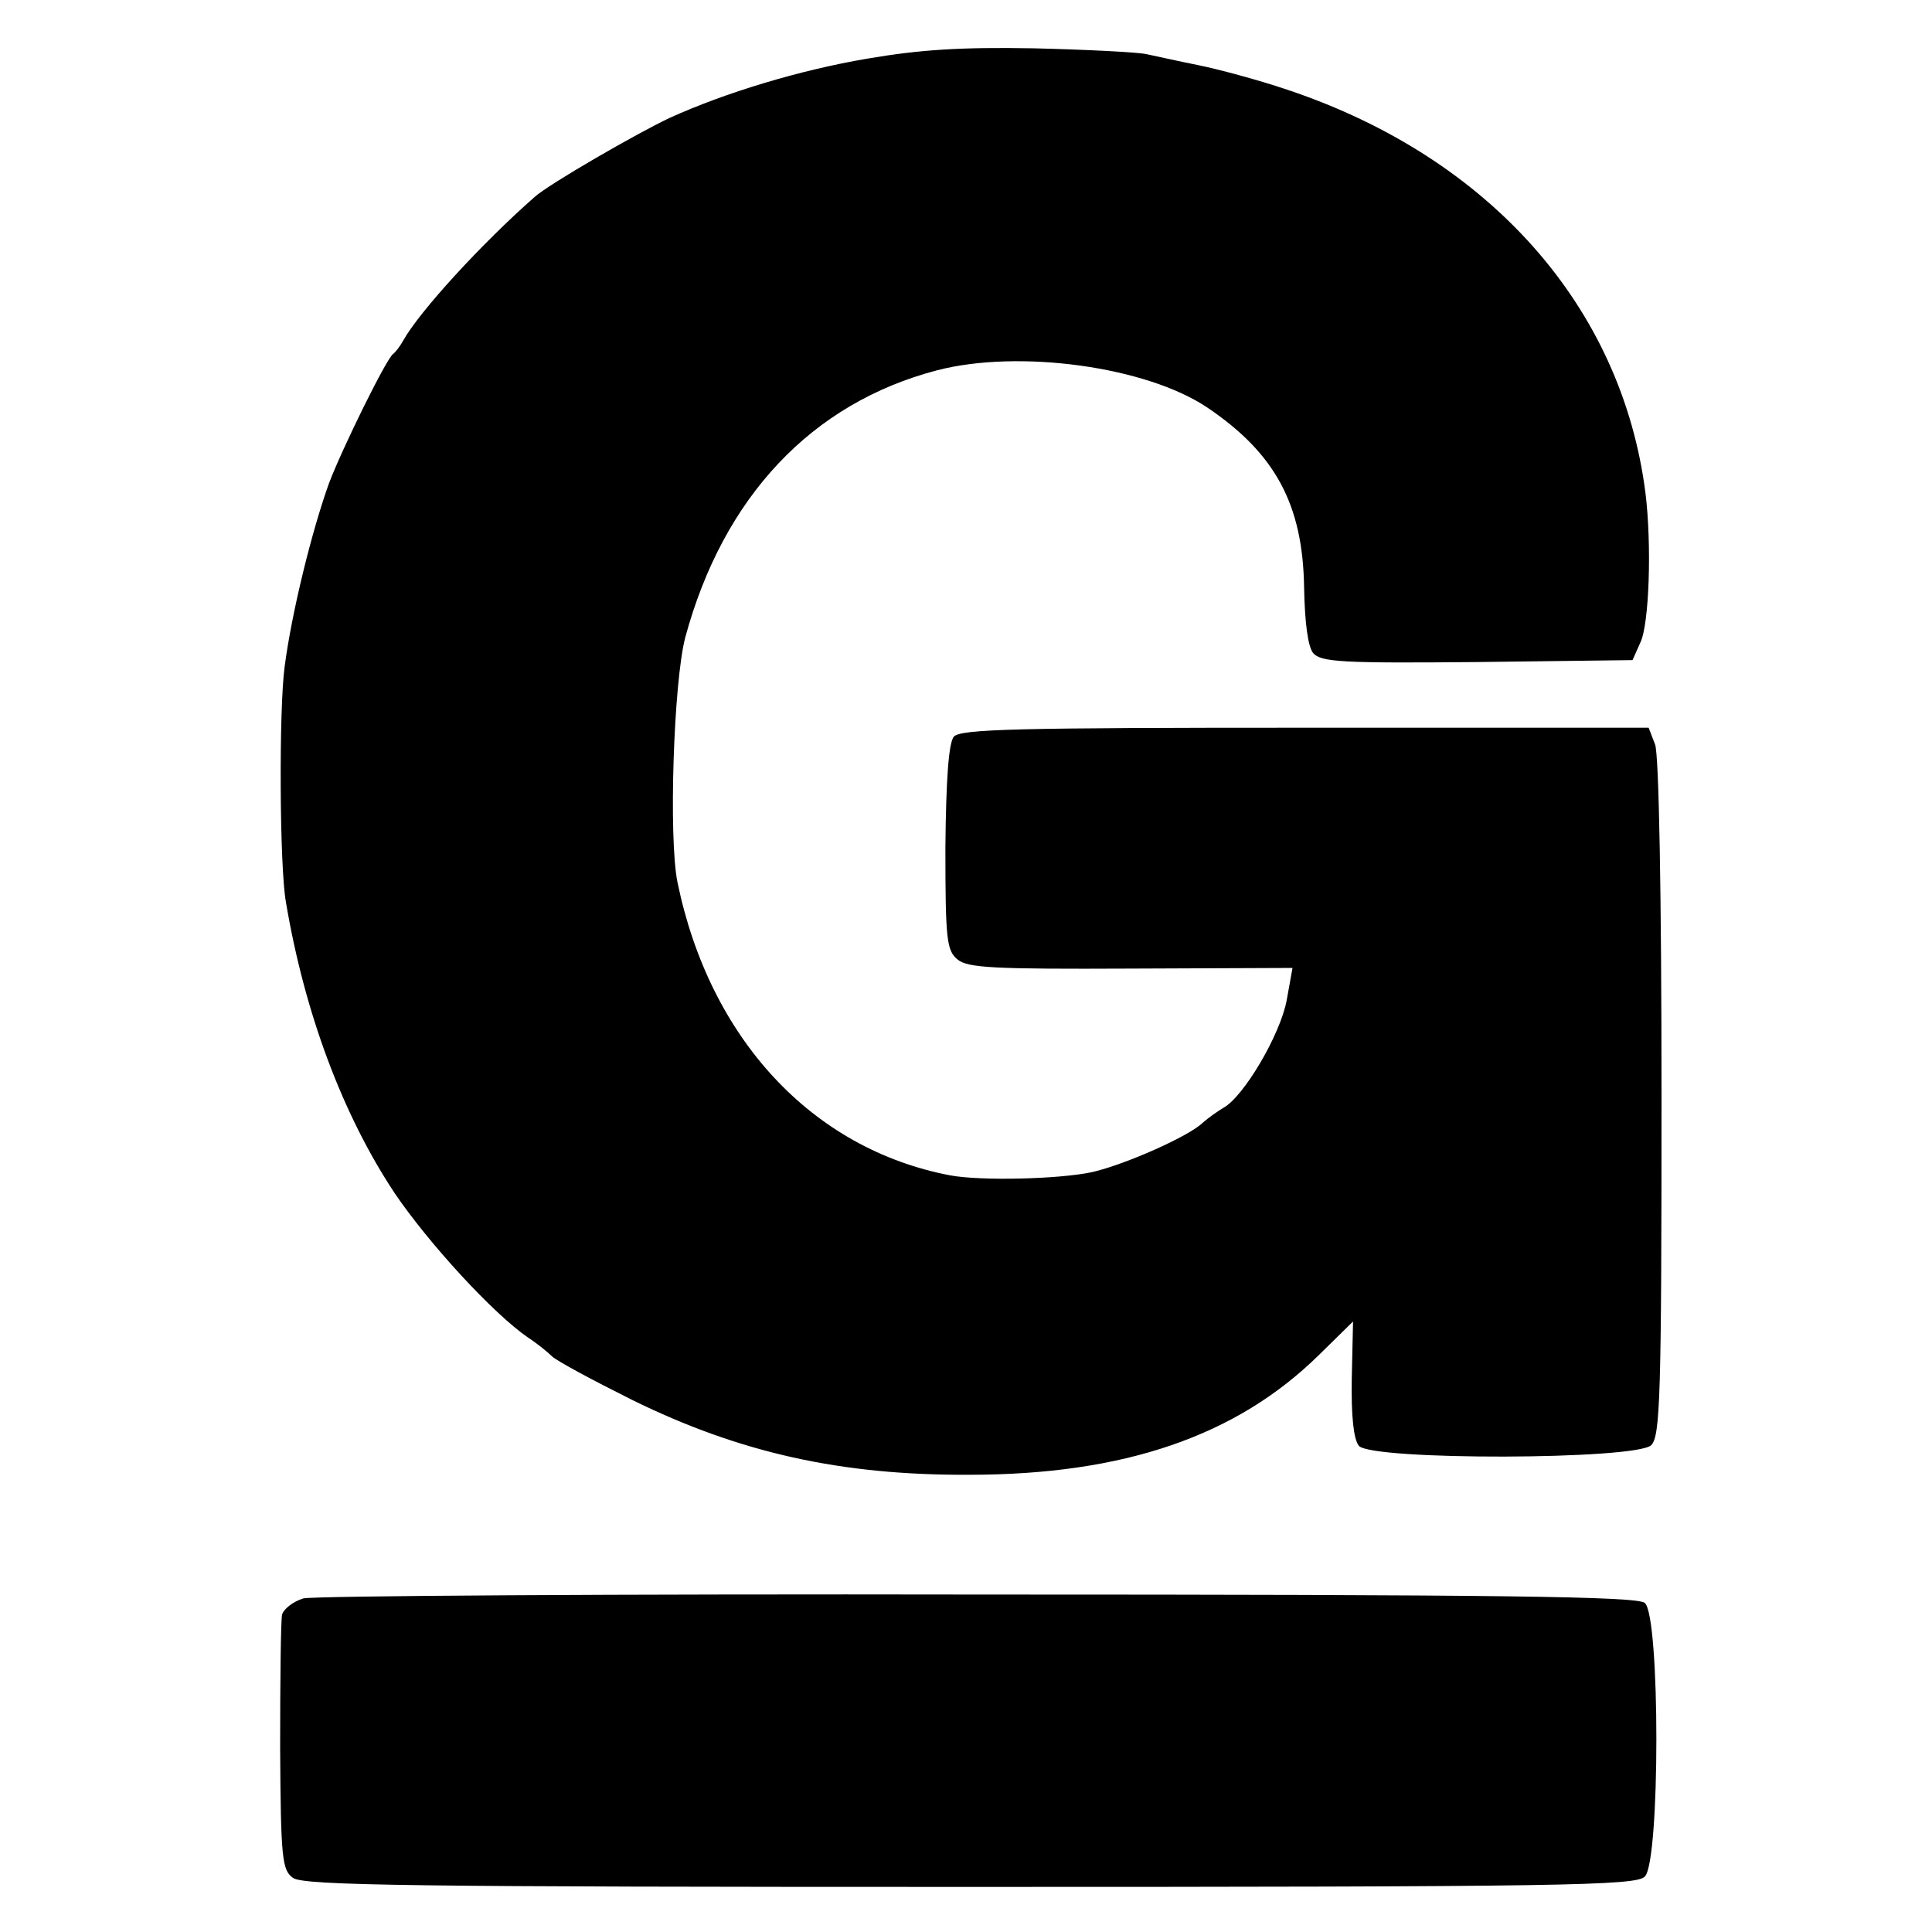
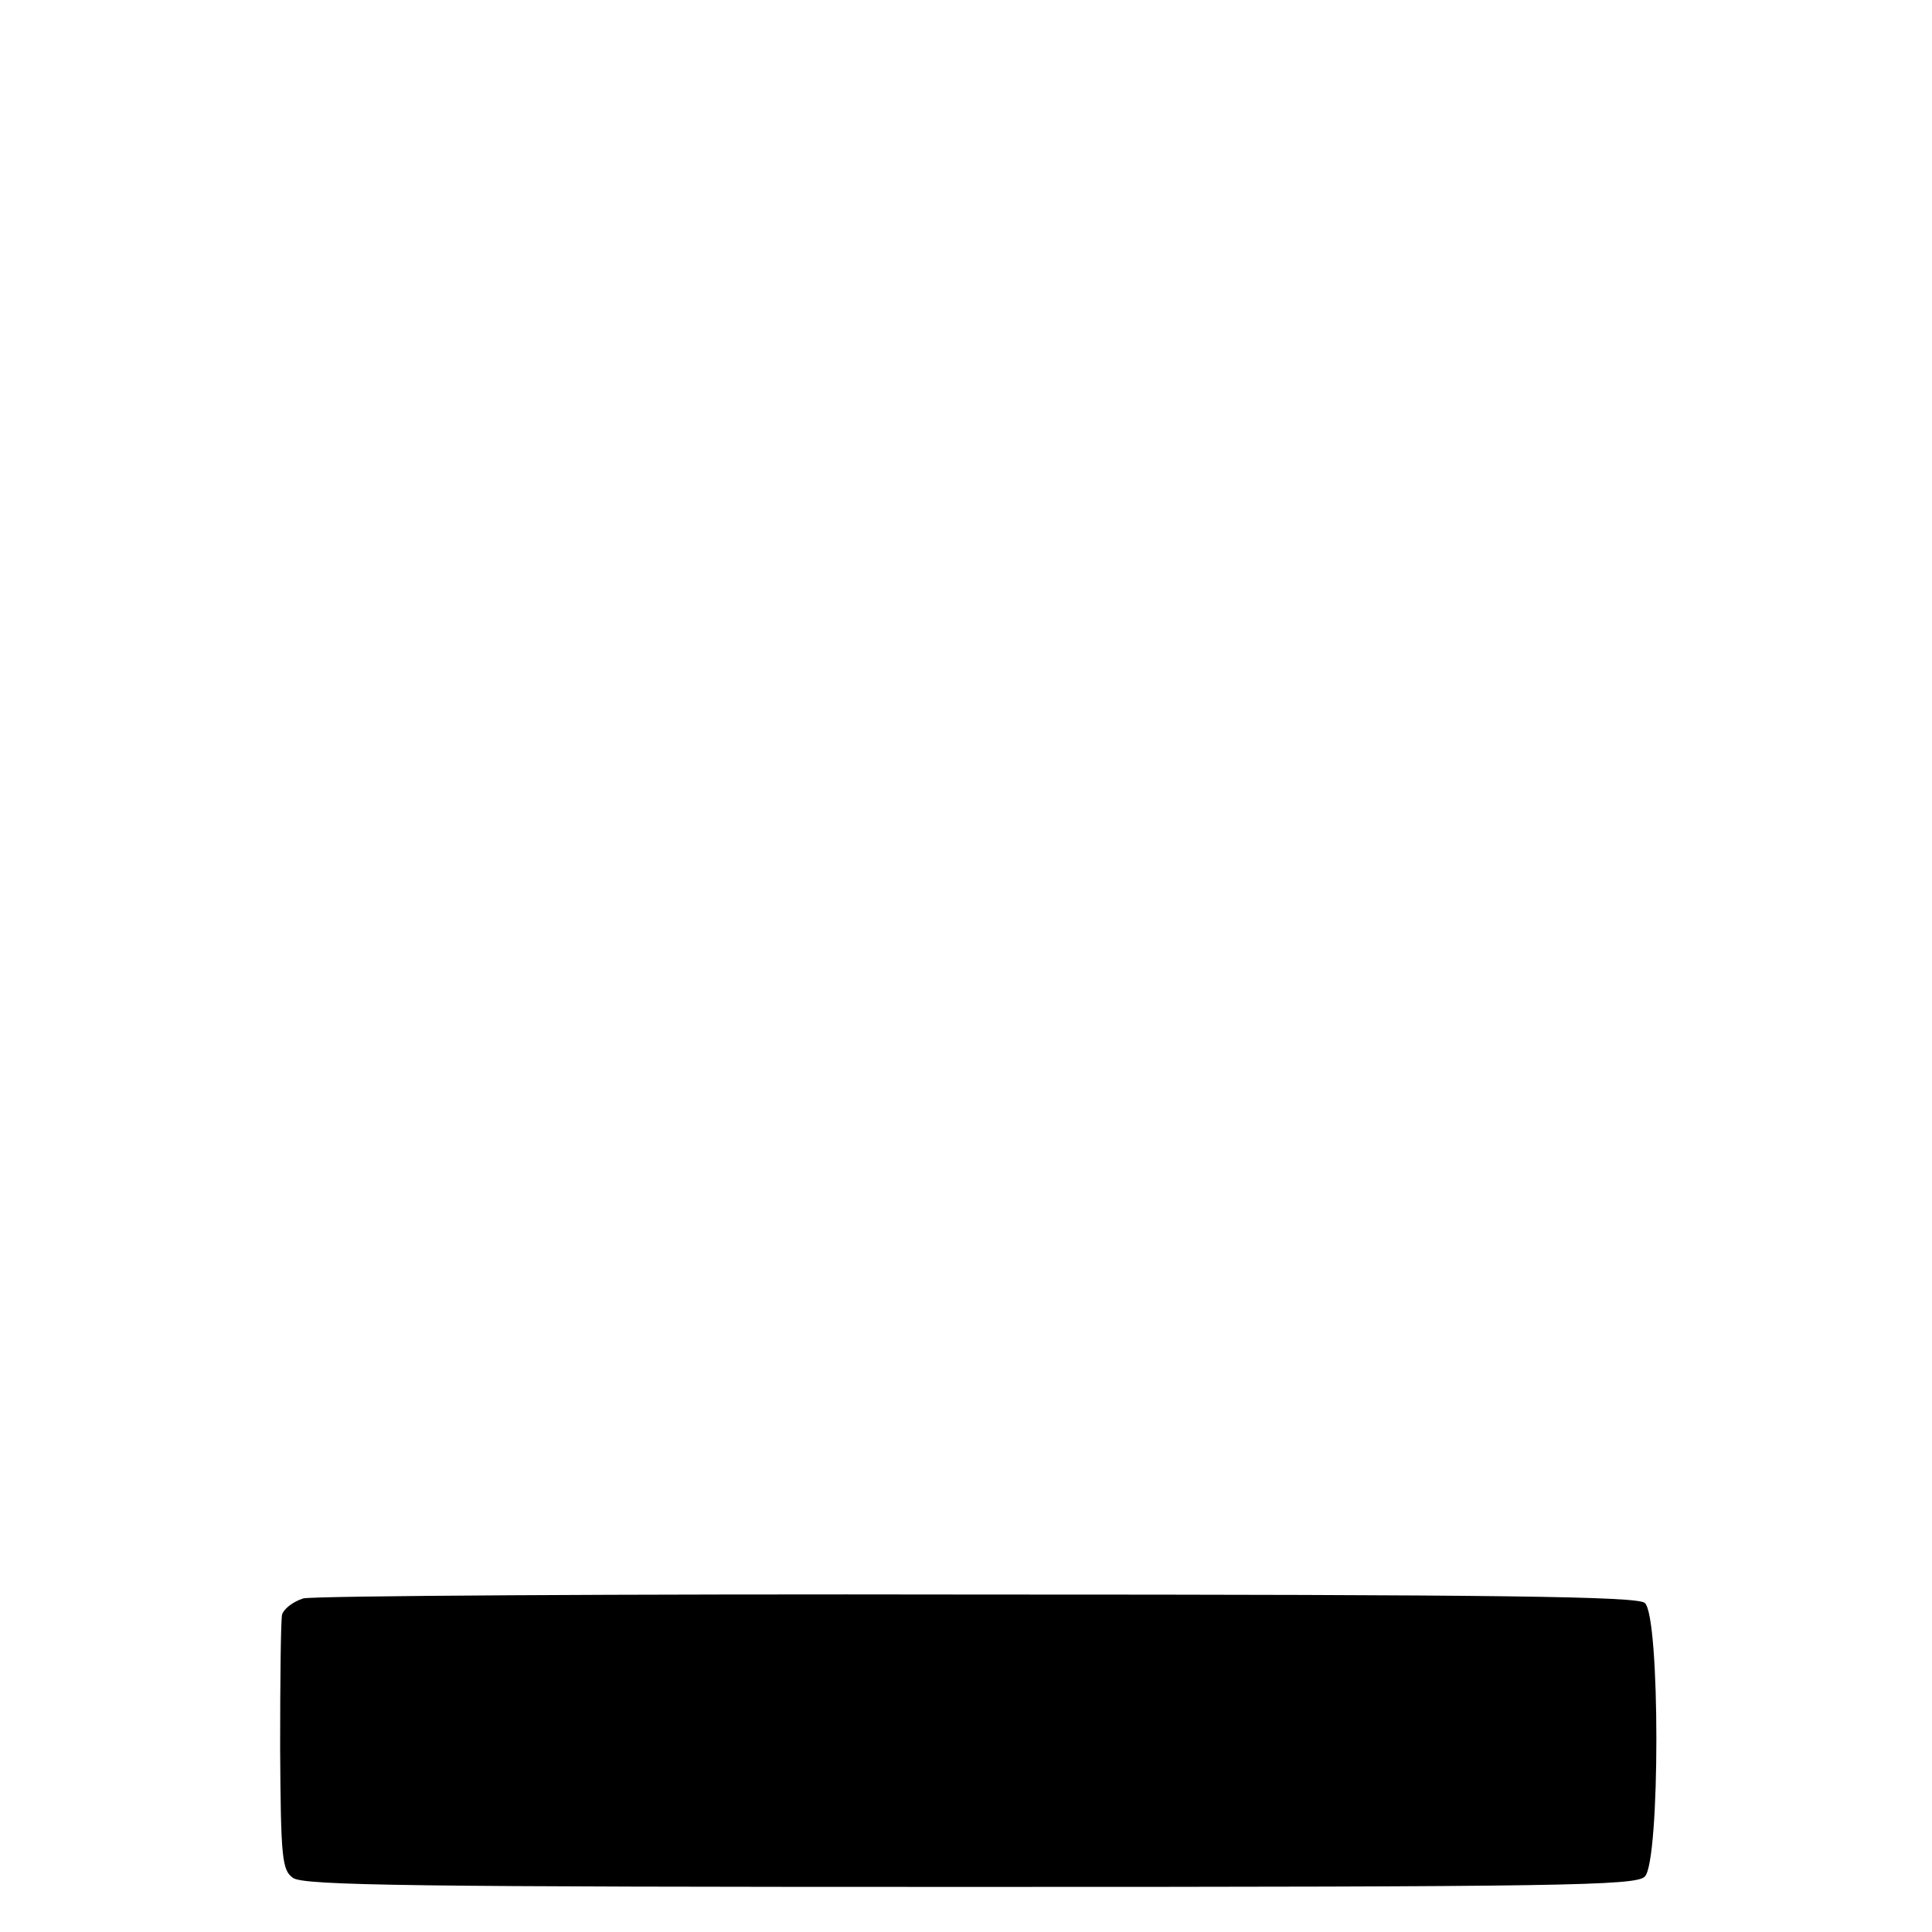
<svg xmlns="http://www.w3.org/2000/svg" version="1.0" width="300pt" height="300pt" viewBox="0 0 300 300" preserveAspectRatio="xMidYMid meet">
  <g transform="translate(0,300) scale(0.1,-0.1)" fill="#000000" stroke="none">
-     <path d="M1347 2909 c-106 -18 -221 -53 -307 -92 -51 -24 -188 -103 -210 -123 -82 -72 -179 -178 -204 -223 -5 -9 -12 -18 -16 -21 -11 -9 -78 -145 -99 -200 -27 -75 -58 -201 -69 -285 -9 -66 -8 -311 2 -366 29 -172 88 -330 169 -452 53 -78 153 -187 207 -224 14 -9 31 -23 37 -29 7 -7 63 -37 125 -68 167 -82 324 -117 523 -116 240 0 415 60 543 186 l53 52 -2 -89 c-1 -59 3 -94 11 -104 19 -23 431 -22 454 1 14 14 16 76 16 539 0 316 -4 534 -10 549 l-10 26 -534 0 c-448 0 -535 -2 -545 -14 -8 -10 -12 -67 -13 -172 0 -144 2 -160 19 -174 16 -13 57 -15 269 -14 l251 1 -9 -50 c-10 -54 -67 -150 -98 -167 -10 -6 -24 -16 -32 -23 -21 -21 -120 -65 -172 -77 -51 -11 -173 -14 -221 -5 -214 41 -373 212 -423 455 -14 69 -6 311 12 380 59 218 196 364 391 415 127 33 325 6 420 -58 105 -71 148 -150 150 -279 1 -55 6 -92 14 -102 12 -14 44 -16 255 -14 l241 3 12 27 c14 28 18 153 8 233 -37 289 -242 520 -554 625 -47 16 -111 33 -141 39 -30 6 -66 14 -80 17 -14 3 -92 7 -175 9 -113 2 -176 -2 -258 -16z" />
    <path d="M471 518 c-16 -5 -30 -16 -33 -25 -2 -10 -3 -103 -3 -207 1 -172 3 -190 20 -202 16 -12 193 -14 1051 -14 925 0 1034 2 1048 16 24 23 24 405 0 425 -12 10 -214 13 -1035 13 -560 1 -1032 -2 -1048 -6z" />
  </g>
</svg>